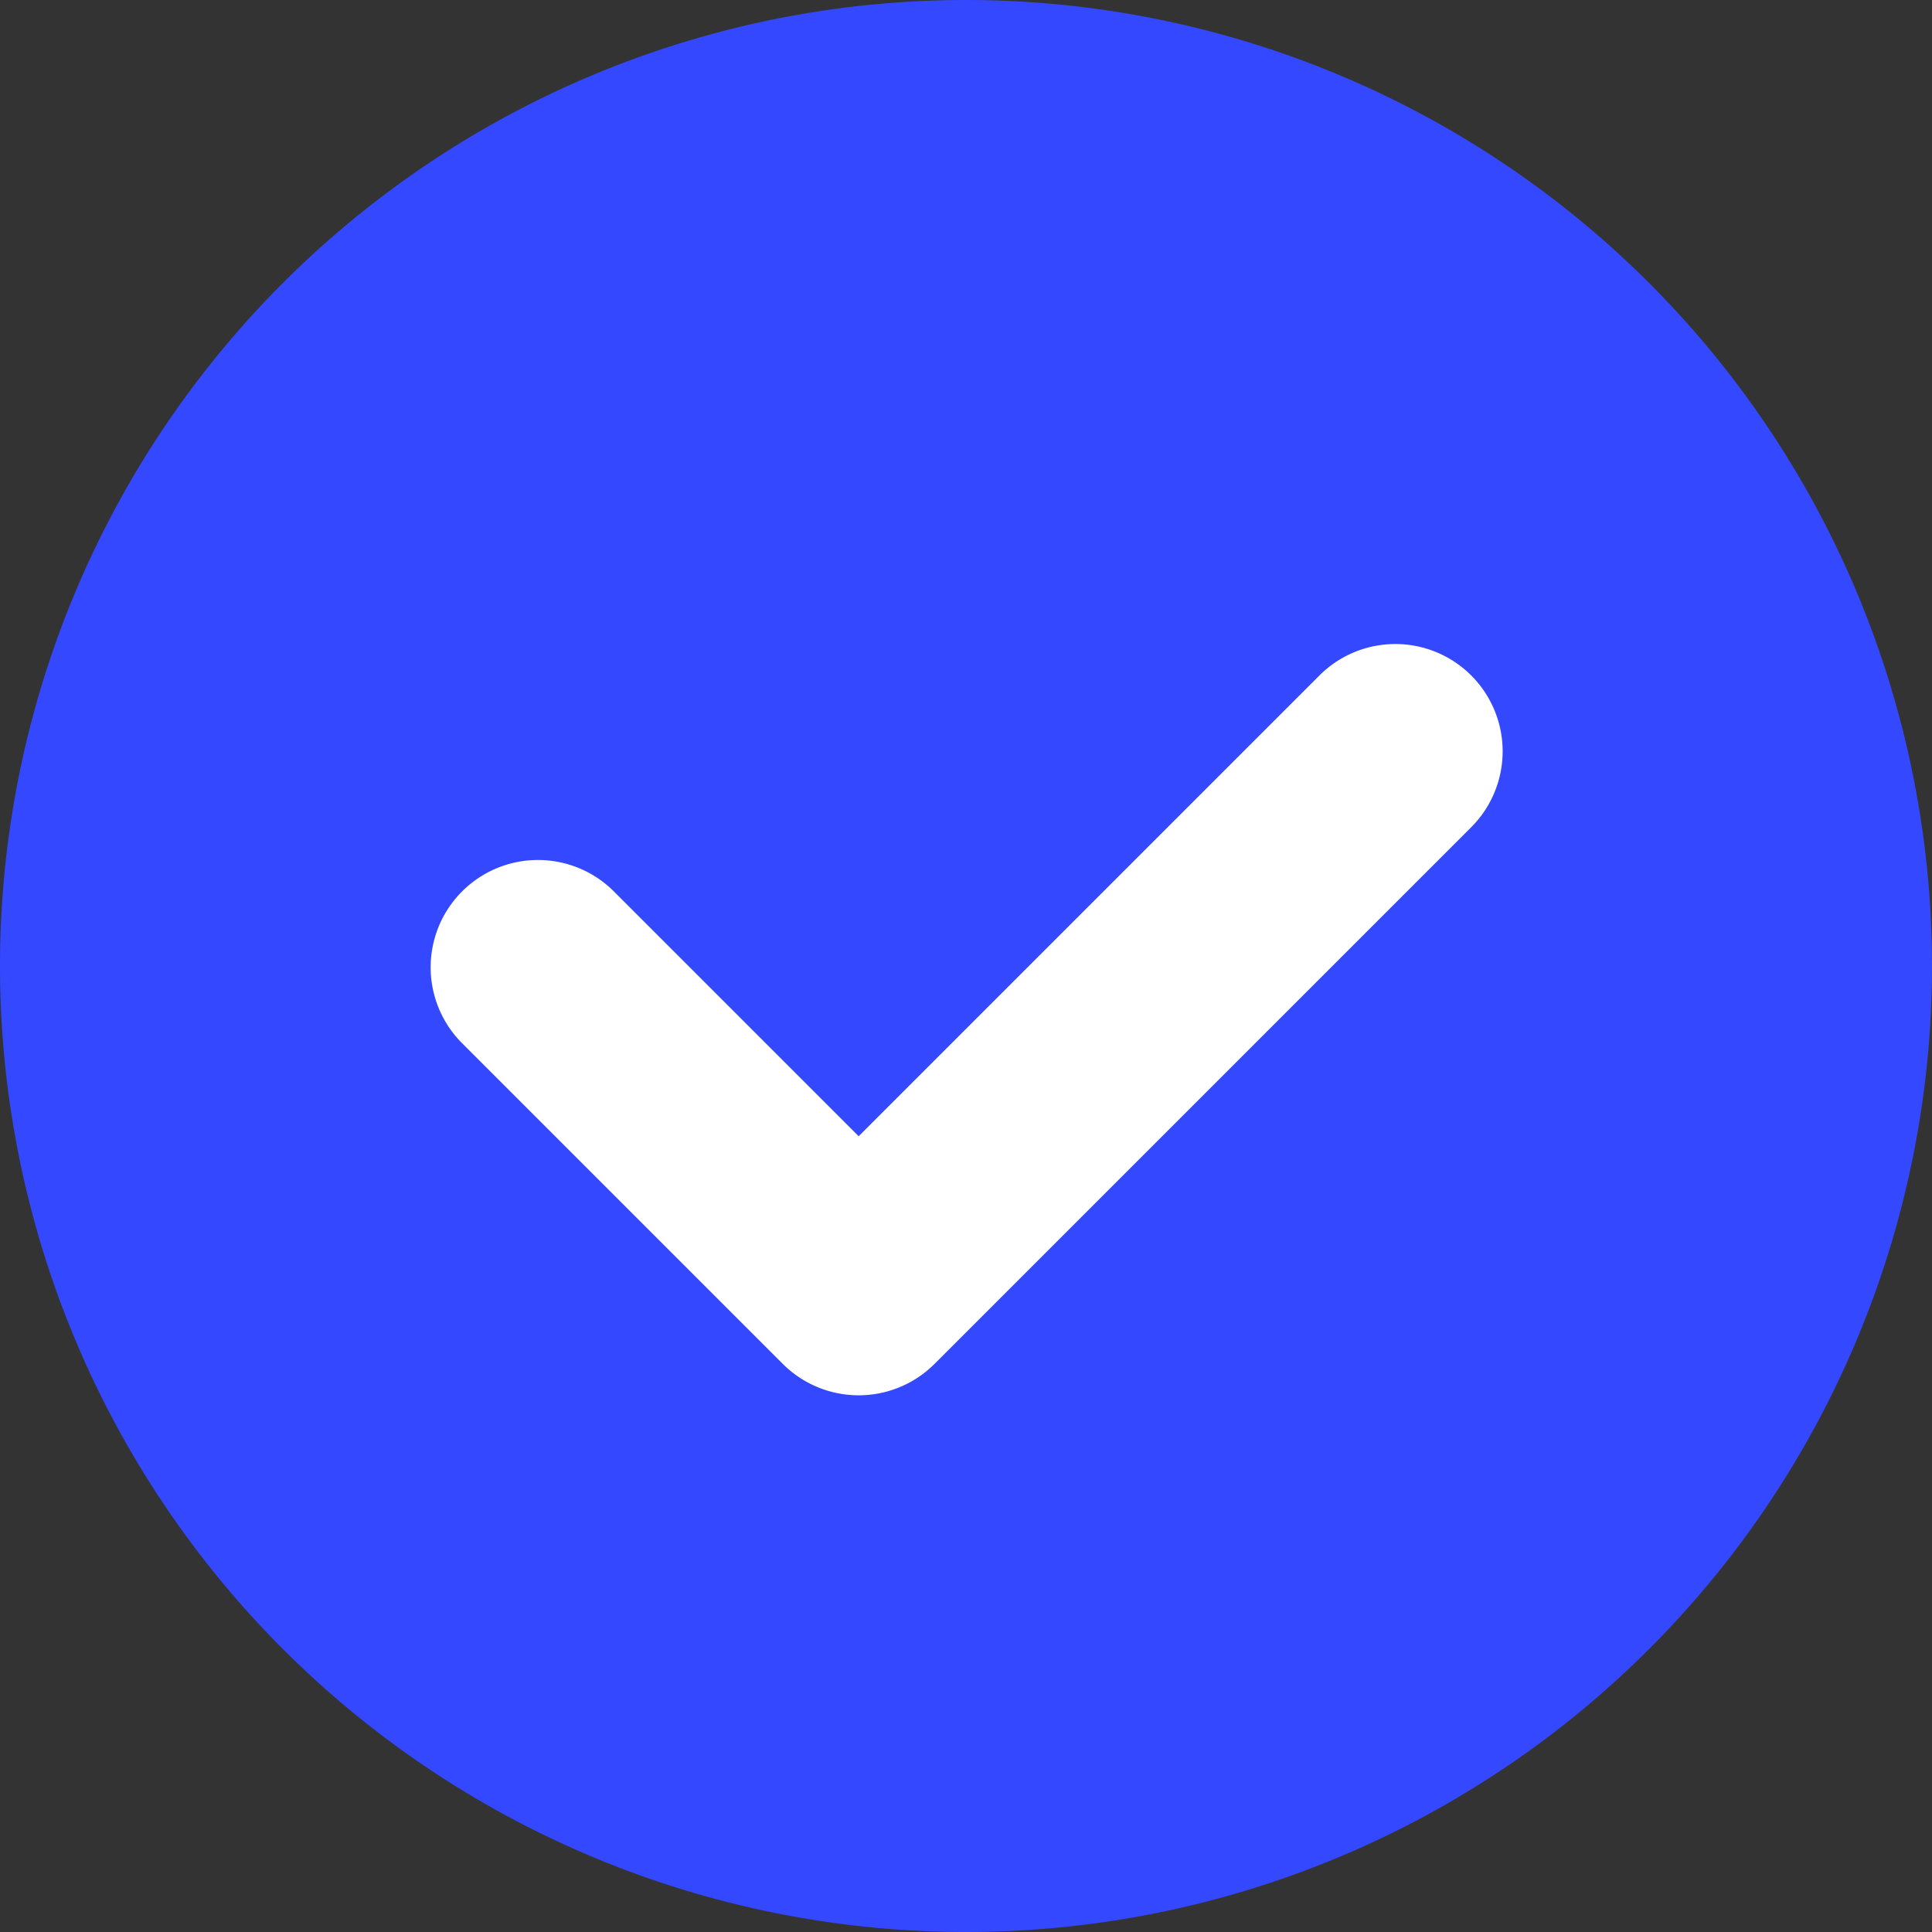
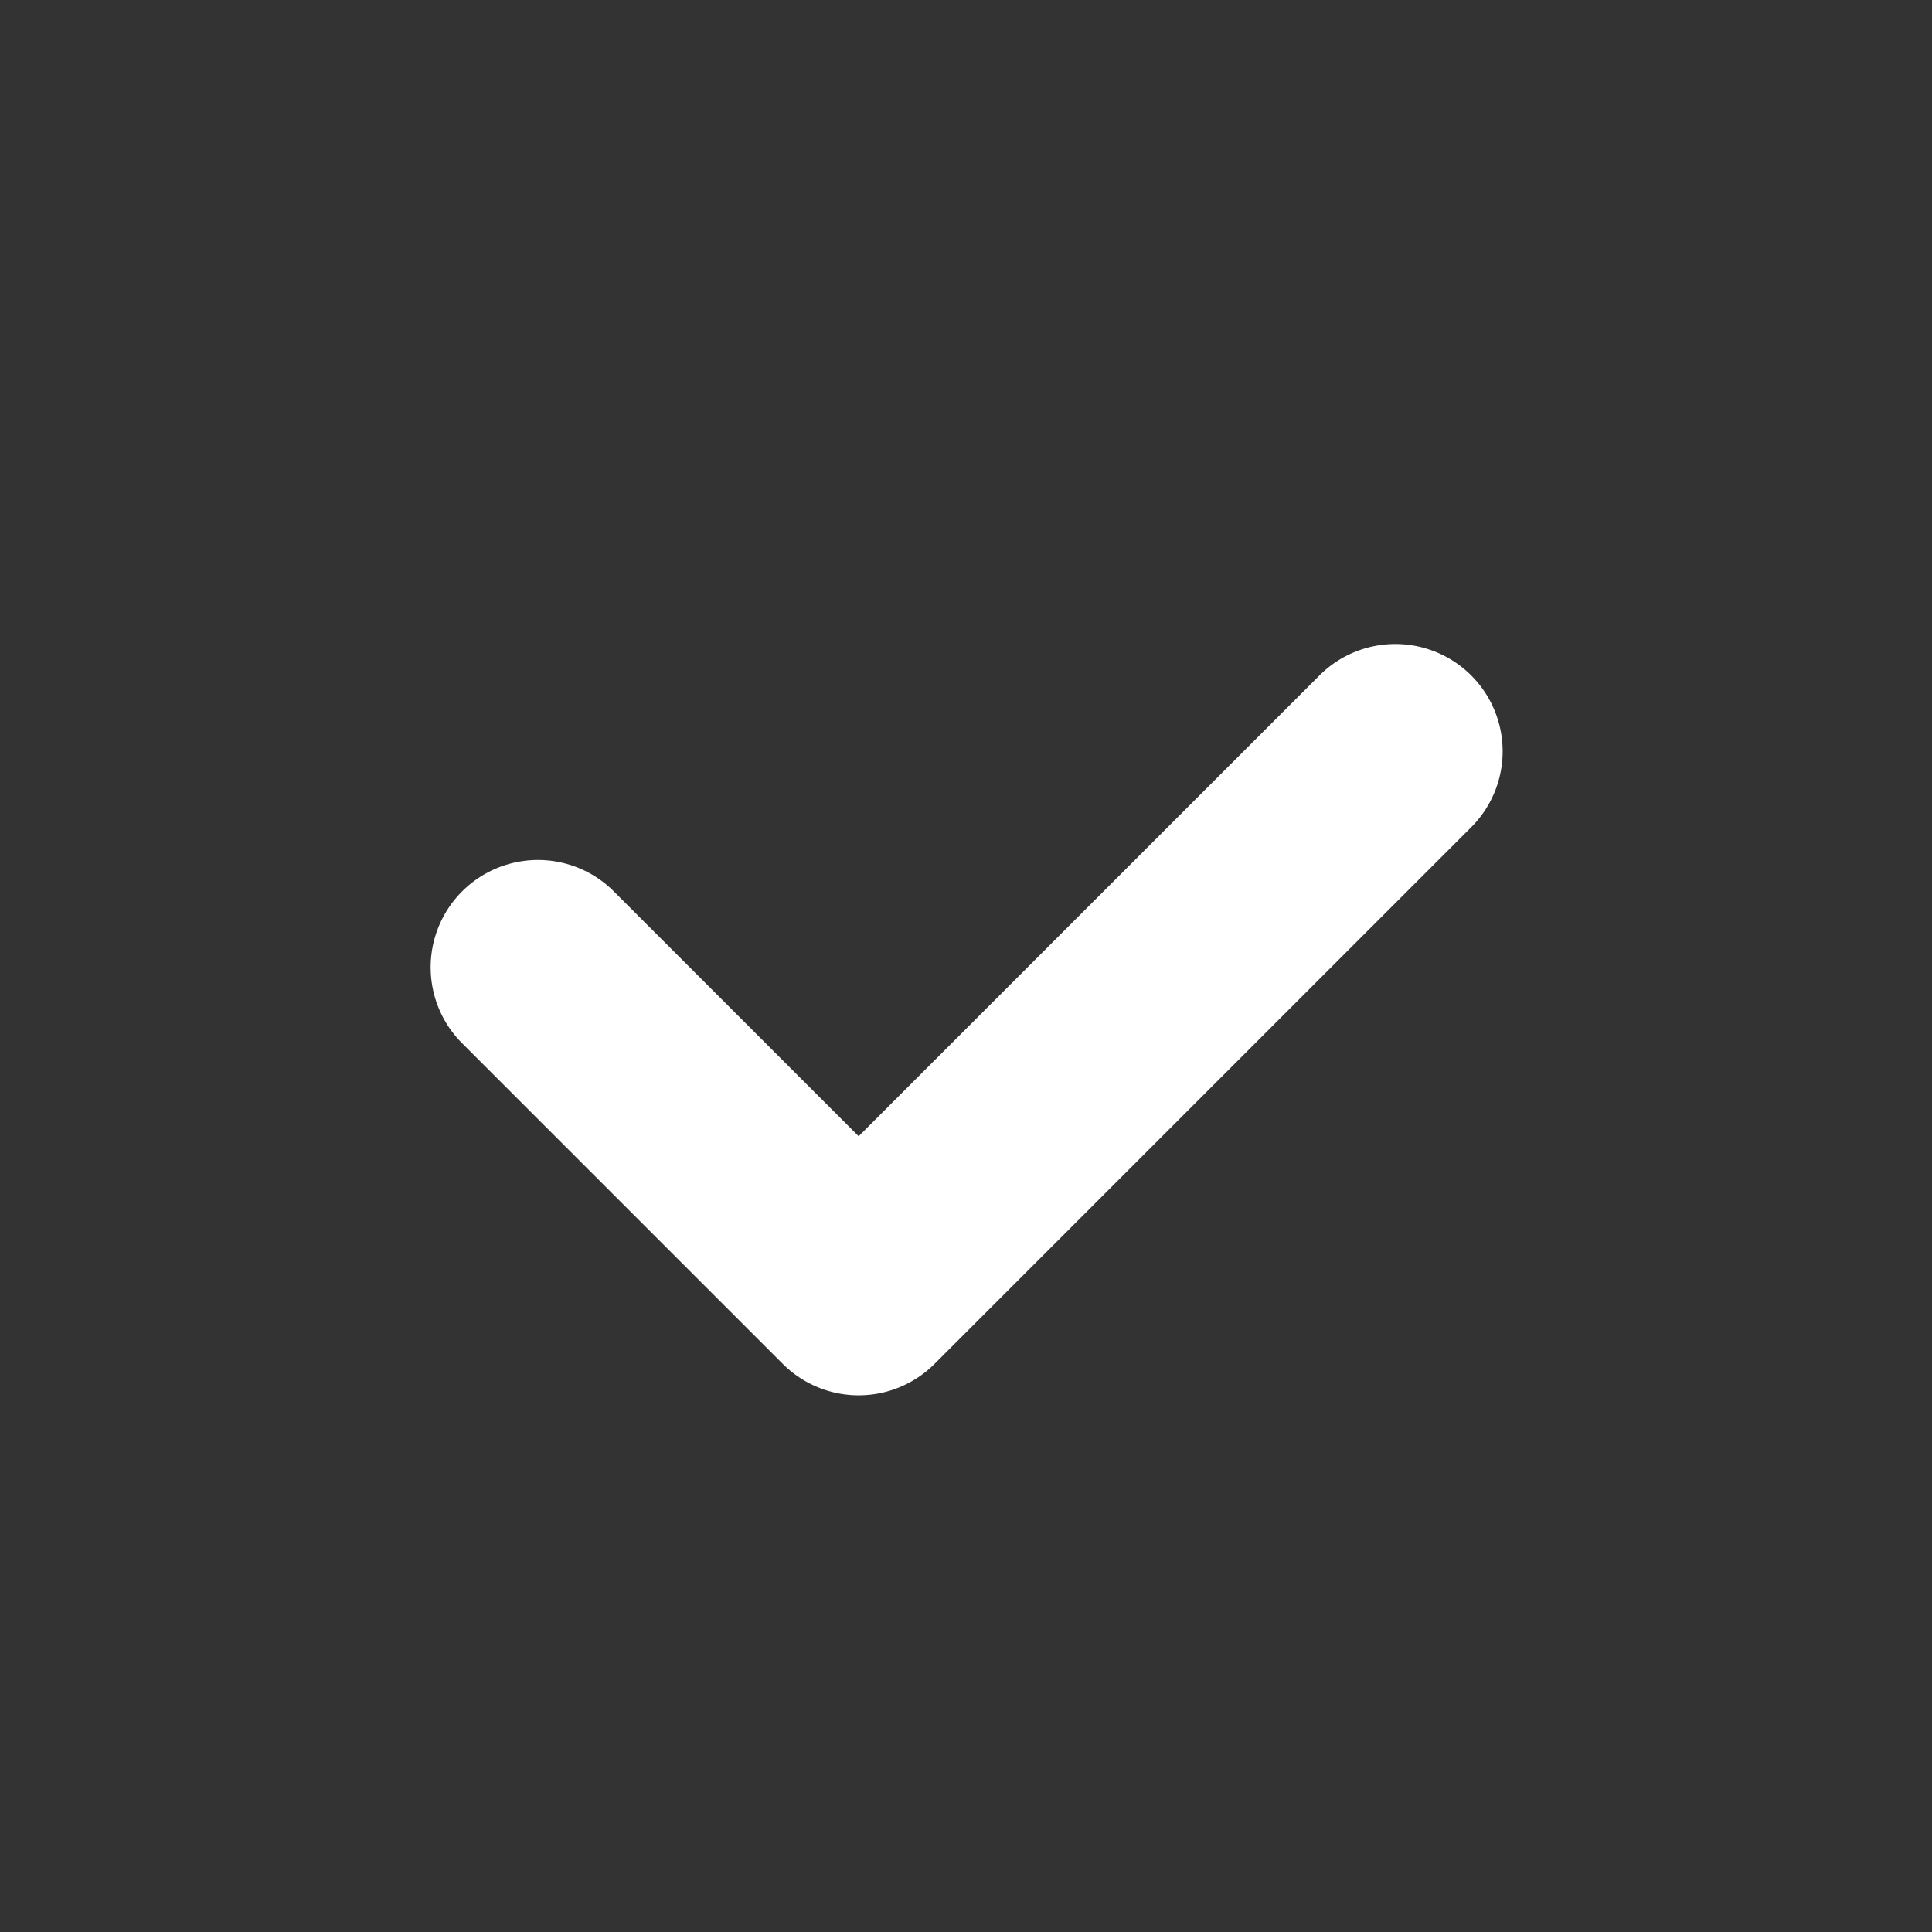
<svg xmlns="http://www.w3.org/2000/svg" width="18" height="18" fill="none">
  <rect width="100%" height="100%" fill="#333333" stroke="none" />
-   <path d="M18 9A9 9 0 110 9a9 9 0 0118 0z" fill="#3448FF" />
  <path fill-rule="evenodd" clip-rule="evenodd" d="M13.707 6.293a1 1 0 010 1.414l-5 5a1 1 0 01-1.414 0l-3-3a1 1 0 011.414-1.414L8 10.586l4.293-4.293a1 1 0 011.414 0z" fill="#fff" />
</svg>